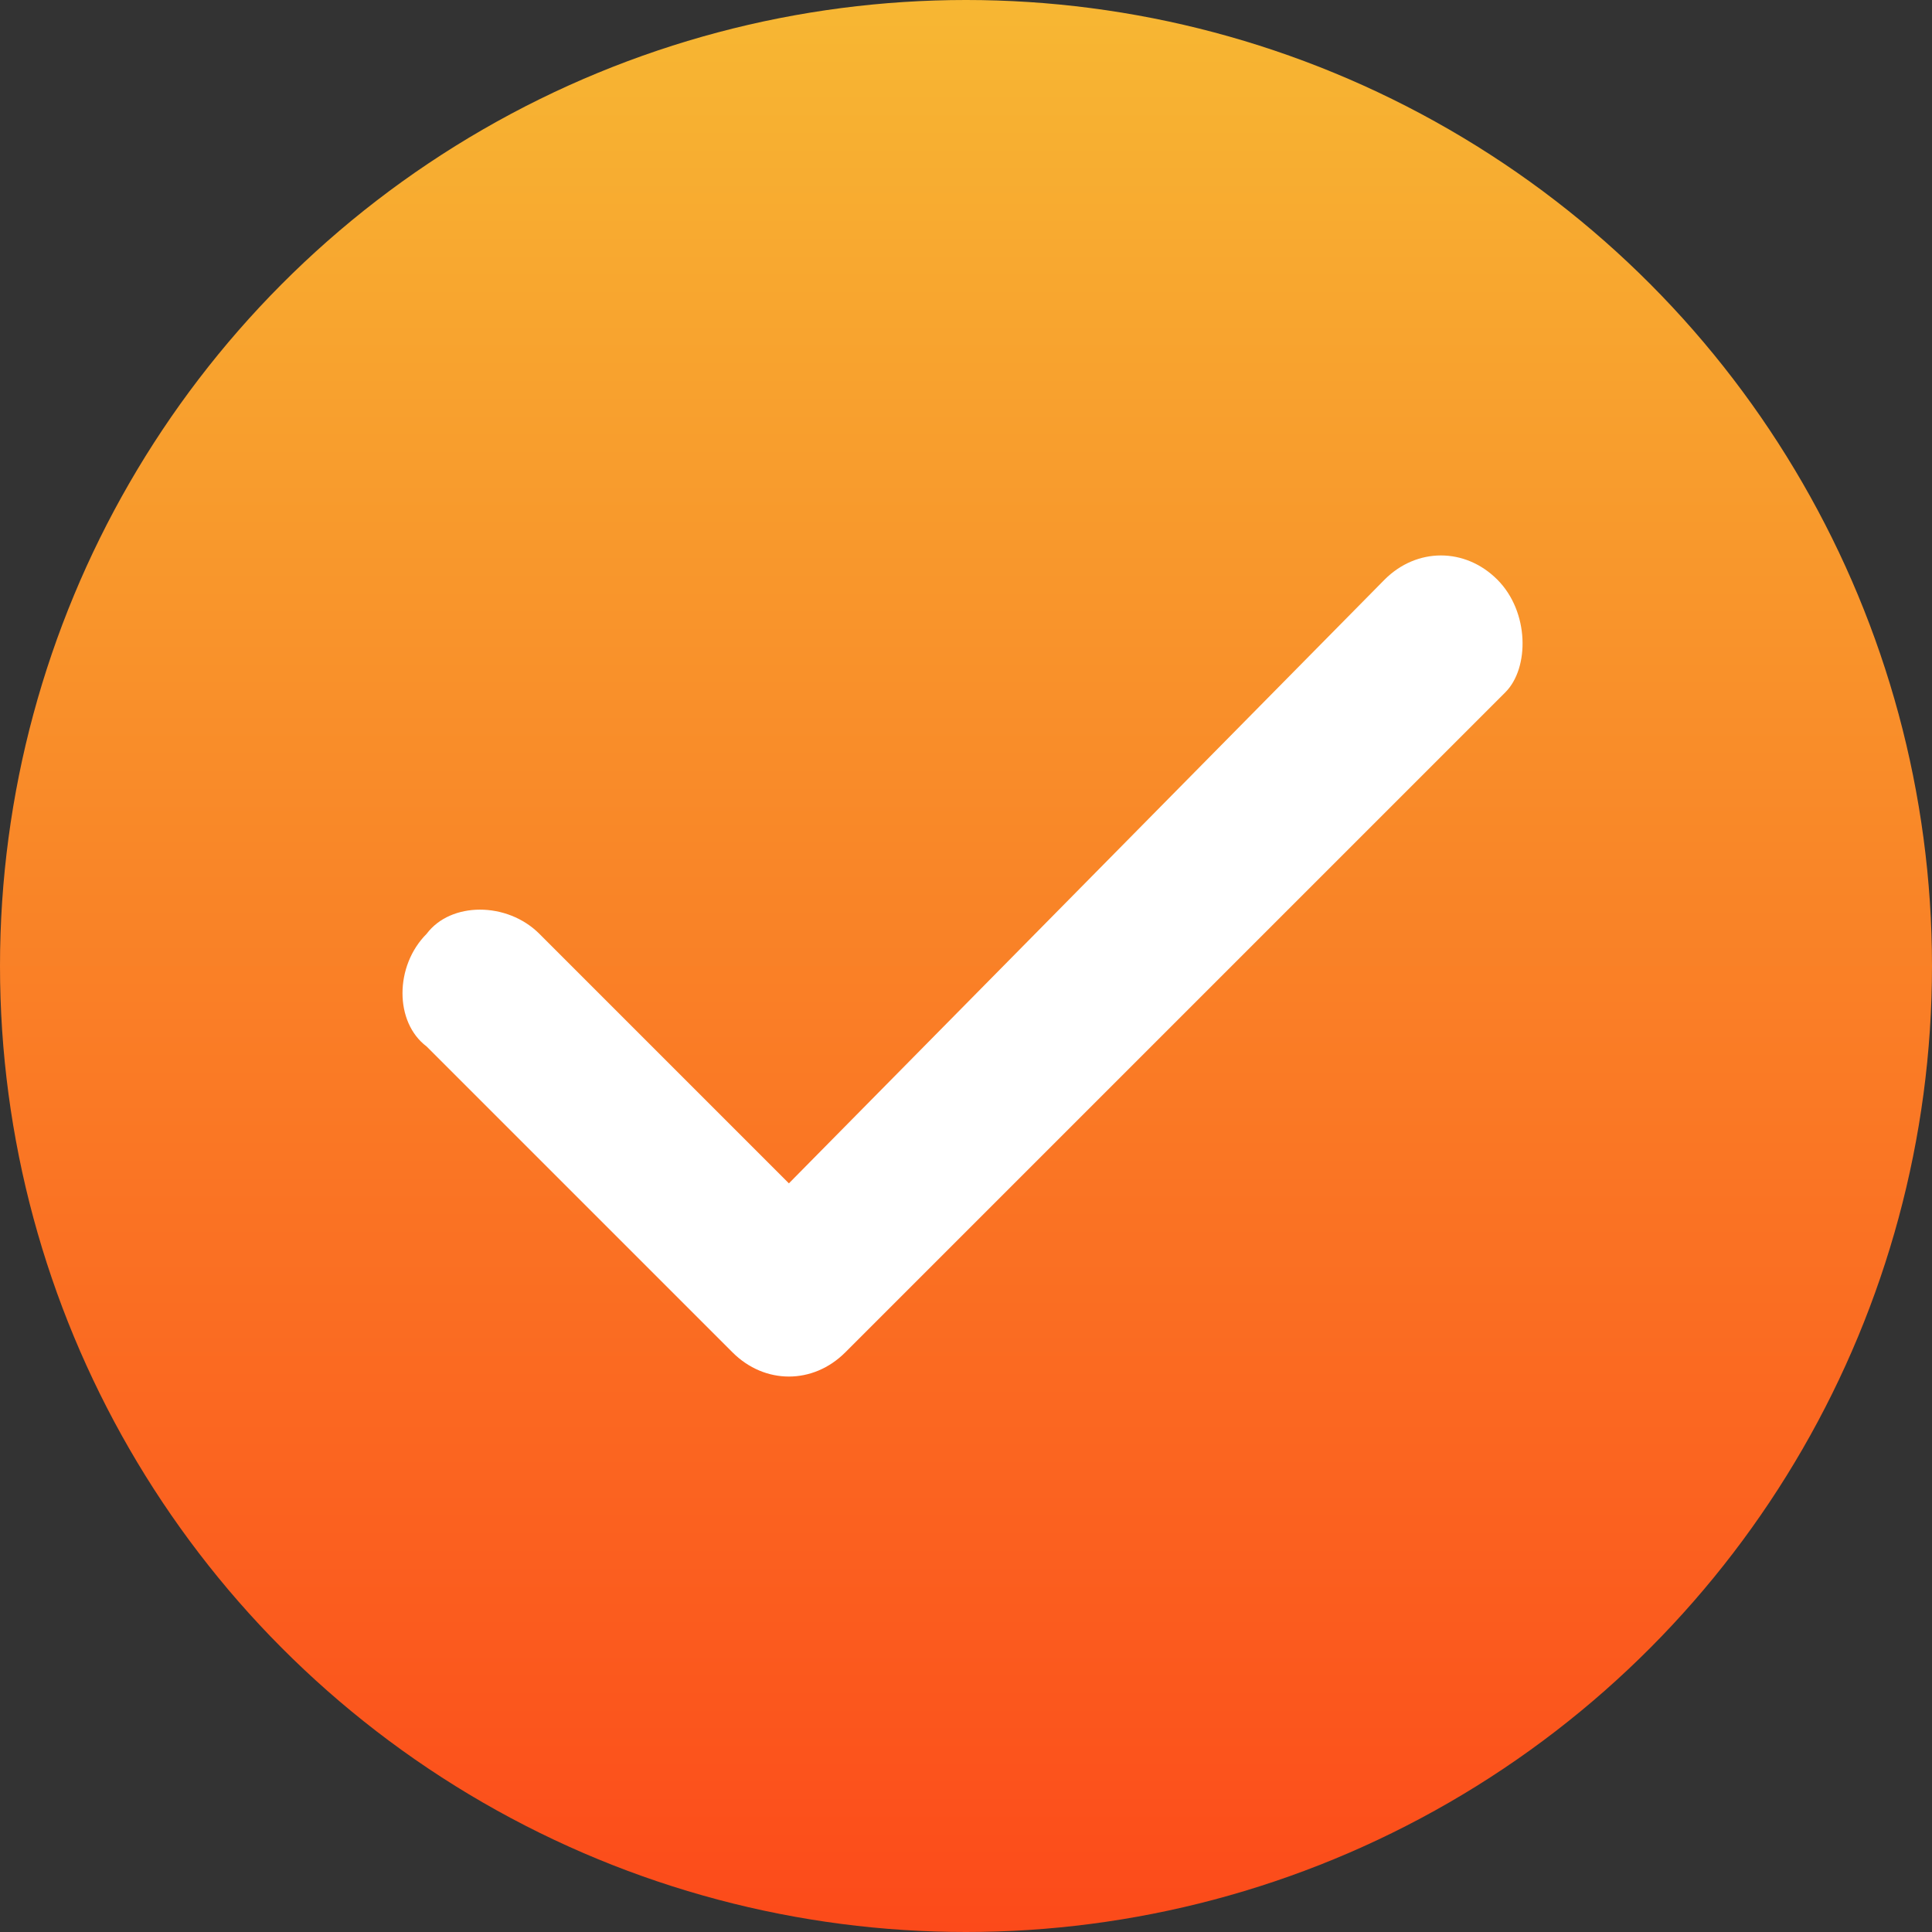
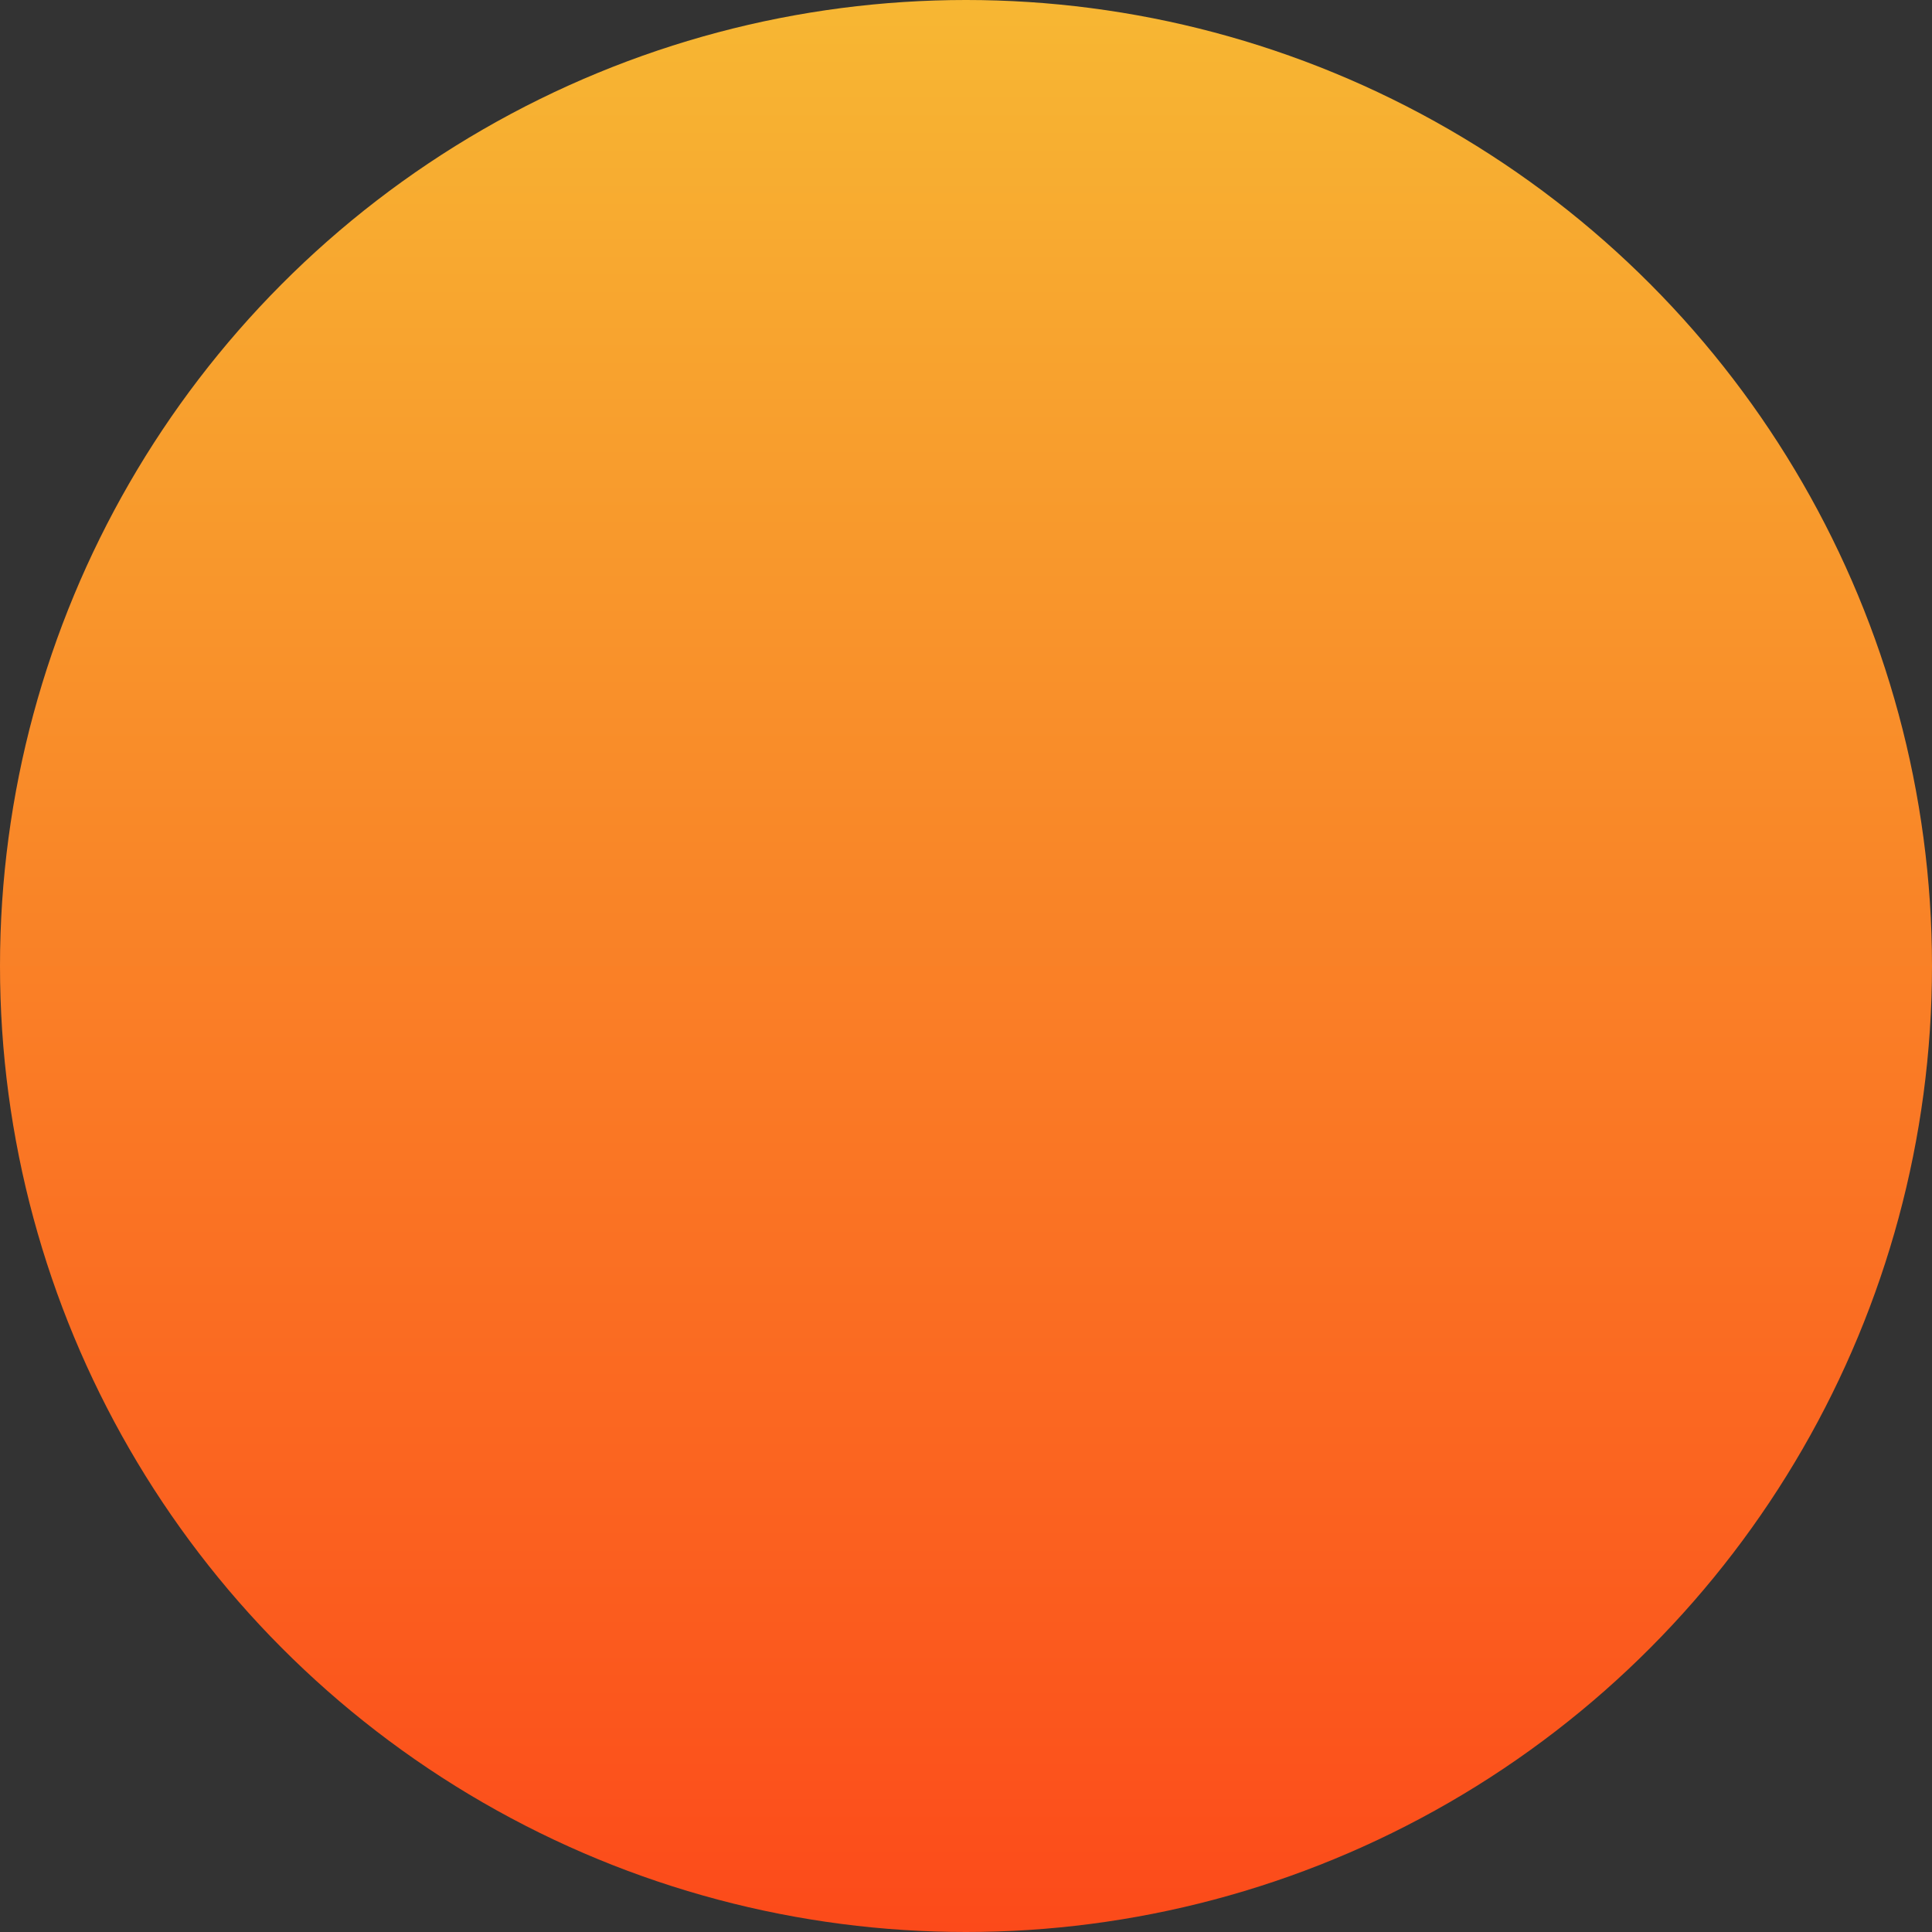
<svg xmlns="http://www.w3.org/2000/svg" id="Layer_1" viewBox="0 0 24 24">
  <rect x="0" y="0" width="24" height="24" fill="#333333" stroke="none" />
  <linearGradient id="SVGID_1_" gradientUnits="userSpaceOnUse" x1="12" x2="12" y1="0" y2="24">
    <stop offset="0" stop-color="#f7b733" />
    <stop offset="1" stop-color="#fc4a1a" />
  </linearGradient>
  <circle cx="12" cy="12" fill="url(#SVGID_1_)" r="12" />
-   <path d="m18.6 7.2c-.4-.4-1-.4-1.4 0l-7.4 7.5-3.1-3.1c-.4-.4-1.1-.4-1.4 0-.4.4-.4 1.1 0 1.4l3.8 3.8c.4.4 1 .4 1.4 0l8.2-8.2c.3-.3.3-1-.1-1.4z" fill="#fff" />
</svg>